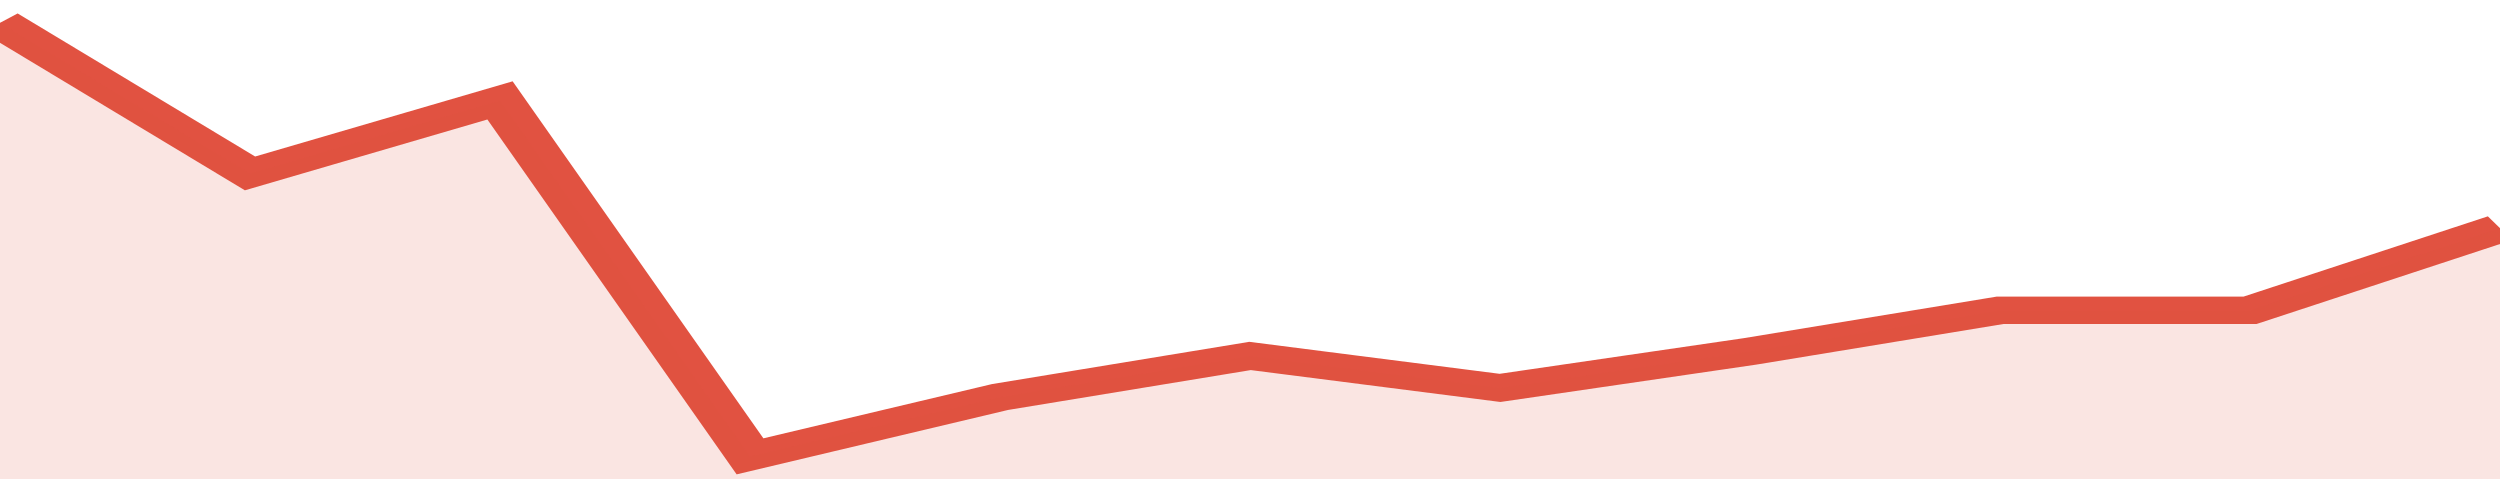
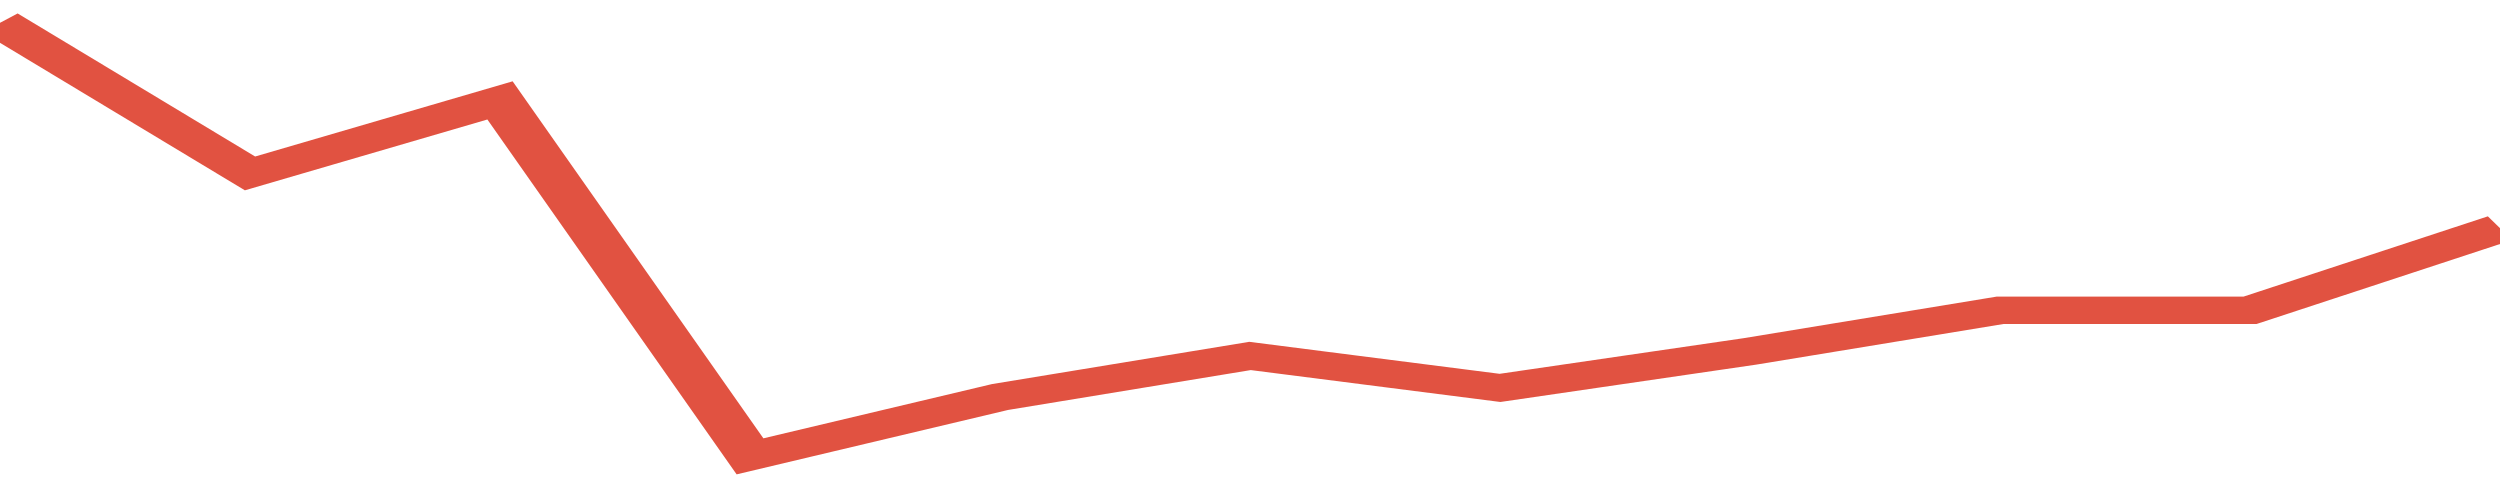
<svg xmlns="http://www.w3.org/2000/svg" viewBox="0 0 310 105" width="120" height="23" preserveAspectRatio="none">
  <polyline fill="none" stroke="#E15241" stroke-width="6" points="0, 5 31, 38 62, 22 93, 100 124, 87 155, 78 186, 85 217, 77 248, 68 279, 68 310, 50 310, 50 "> </polyline>
-   <polygon fill="#E15241" opacity="0.15" points="0, 105 0, 5 31, 38 62, 22 93, 100 124, 87 155, 78 186, 85 217, 77 248, 68 279, 68 310, 50 310, 105 " />
</svg>